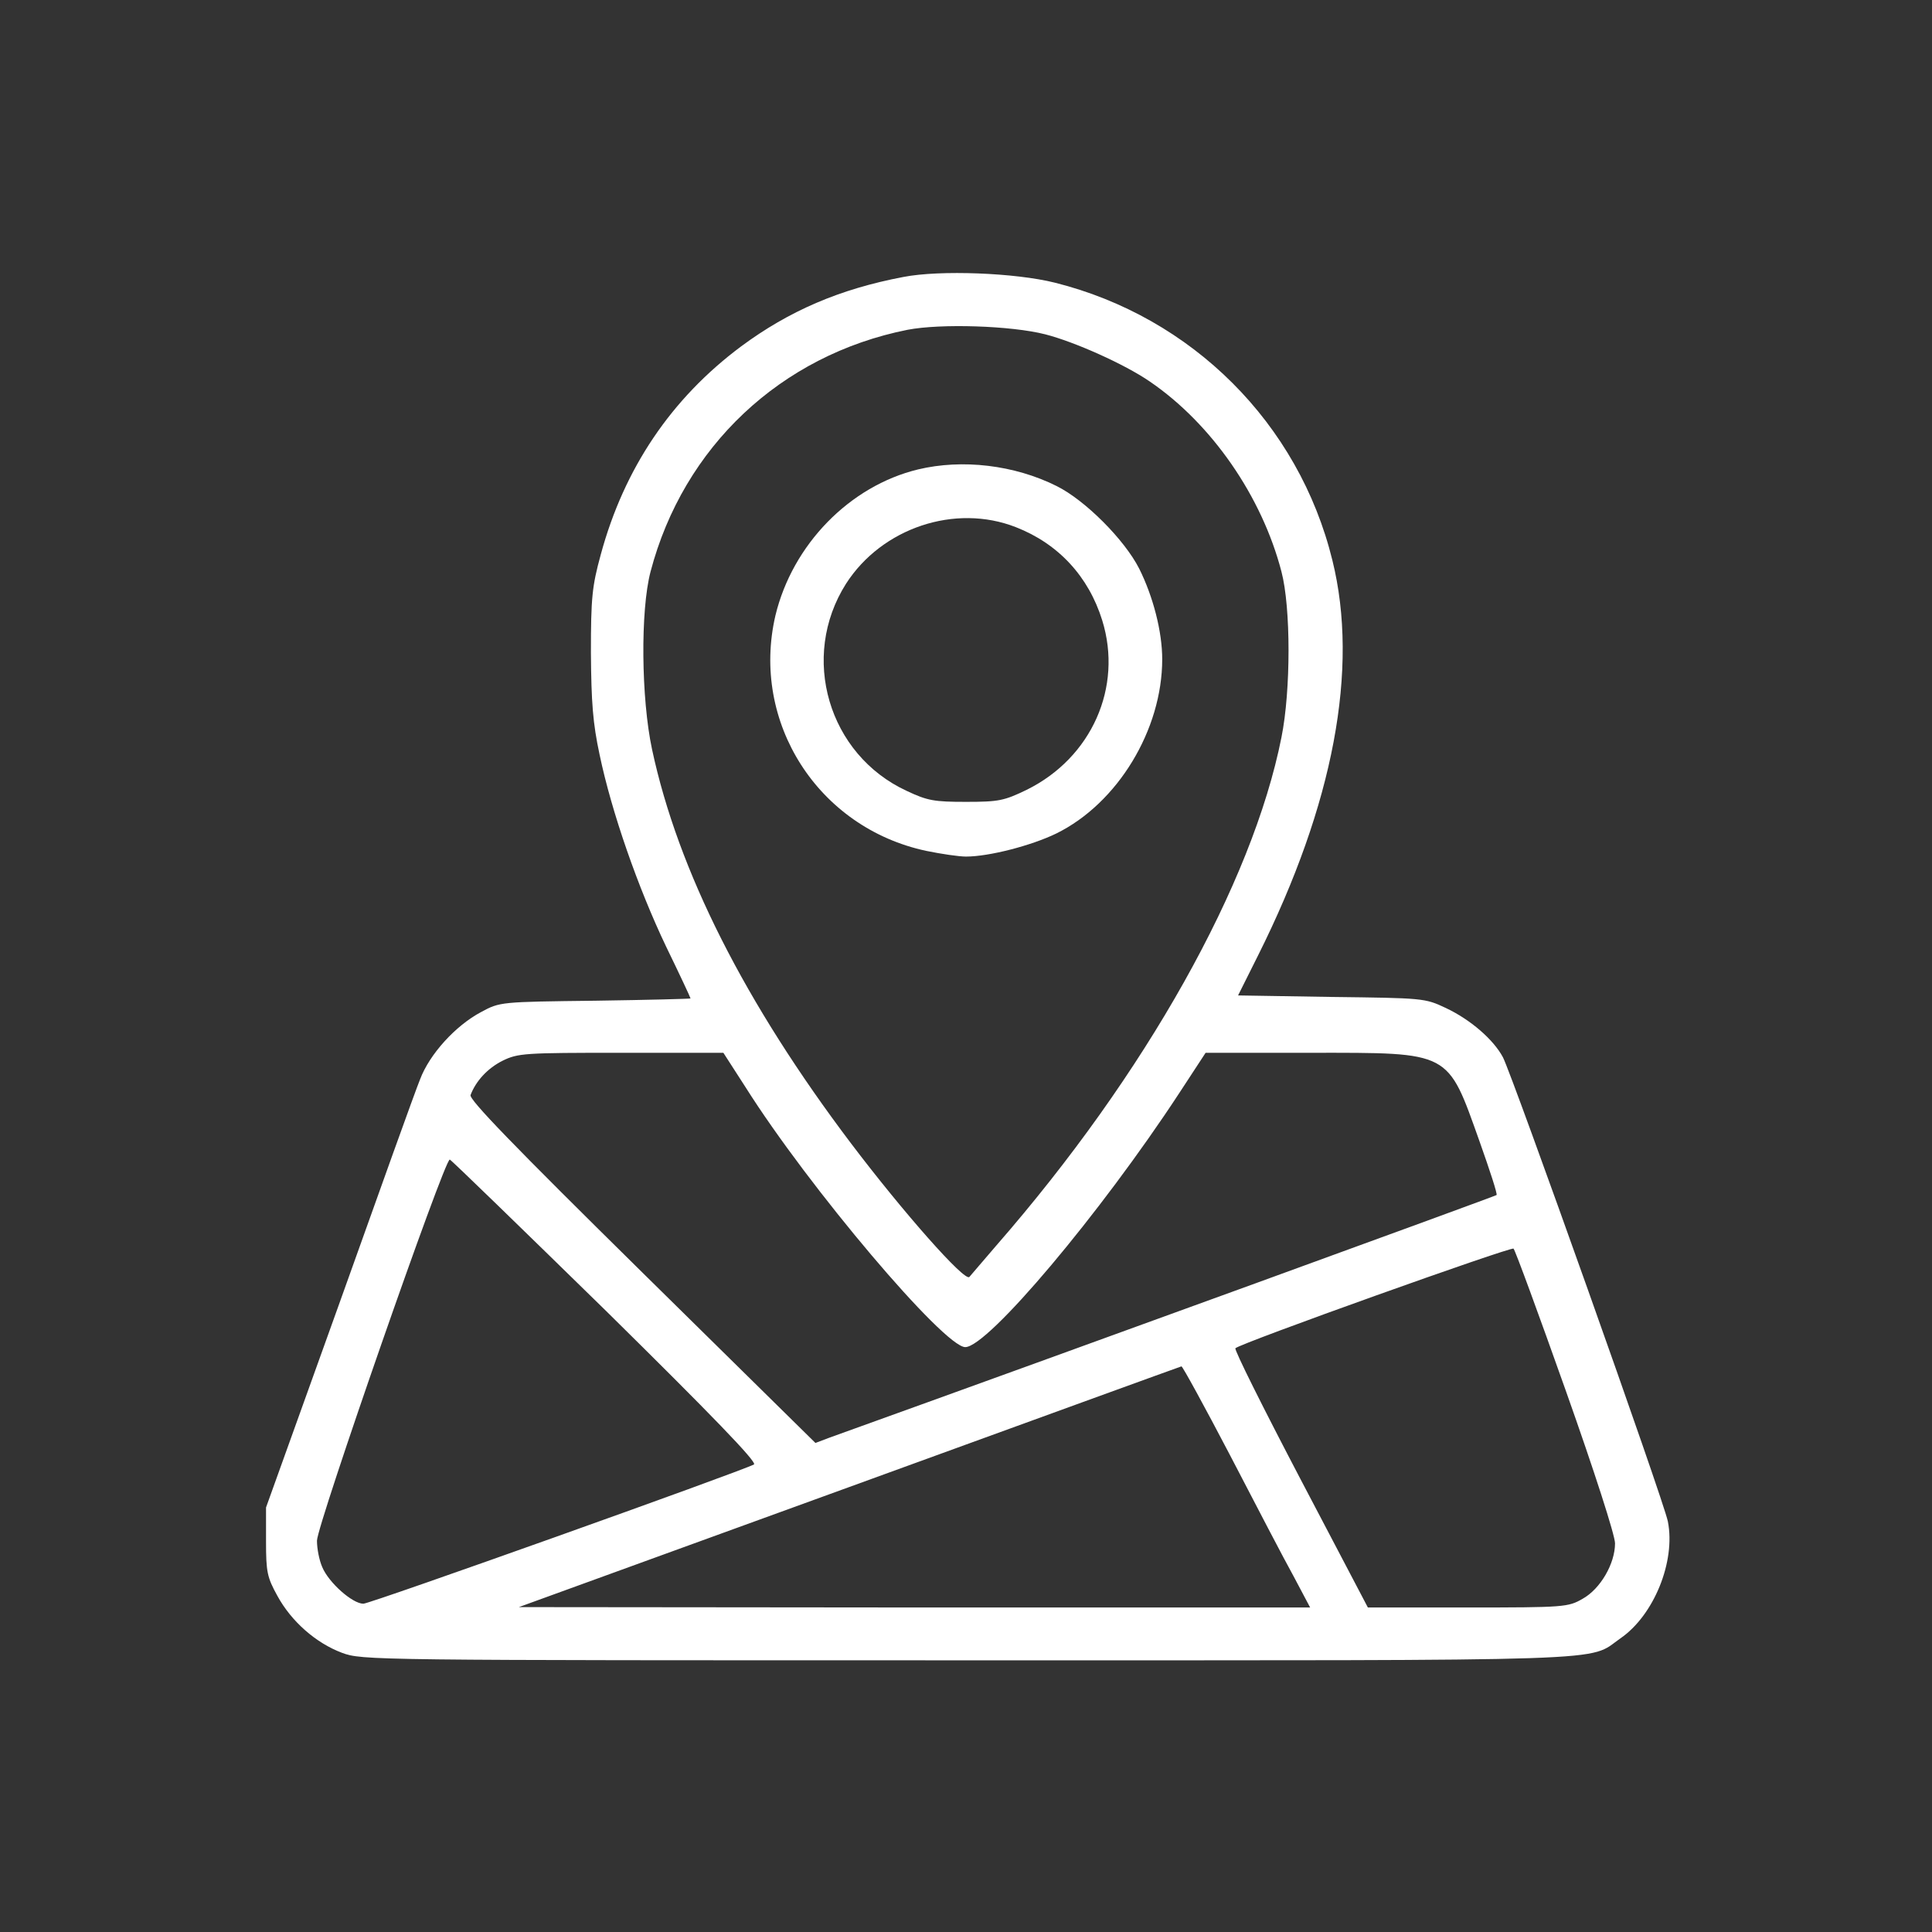
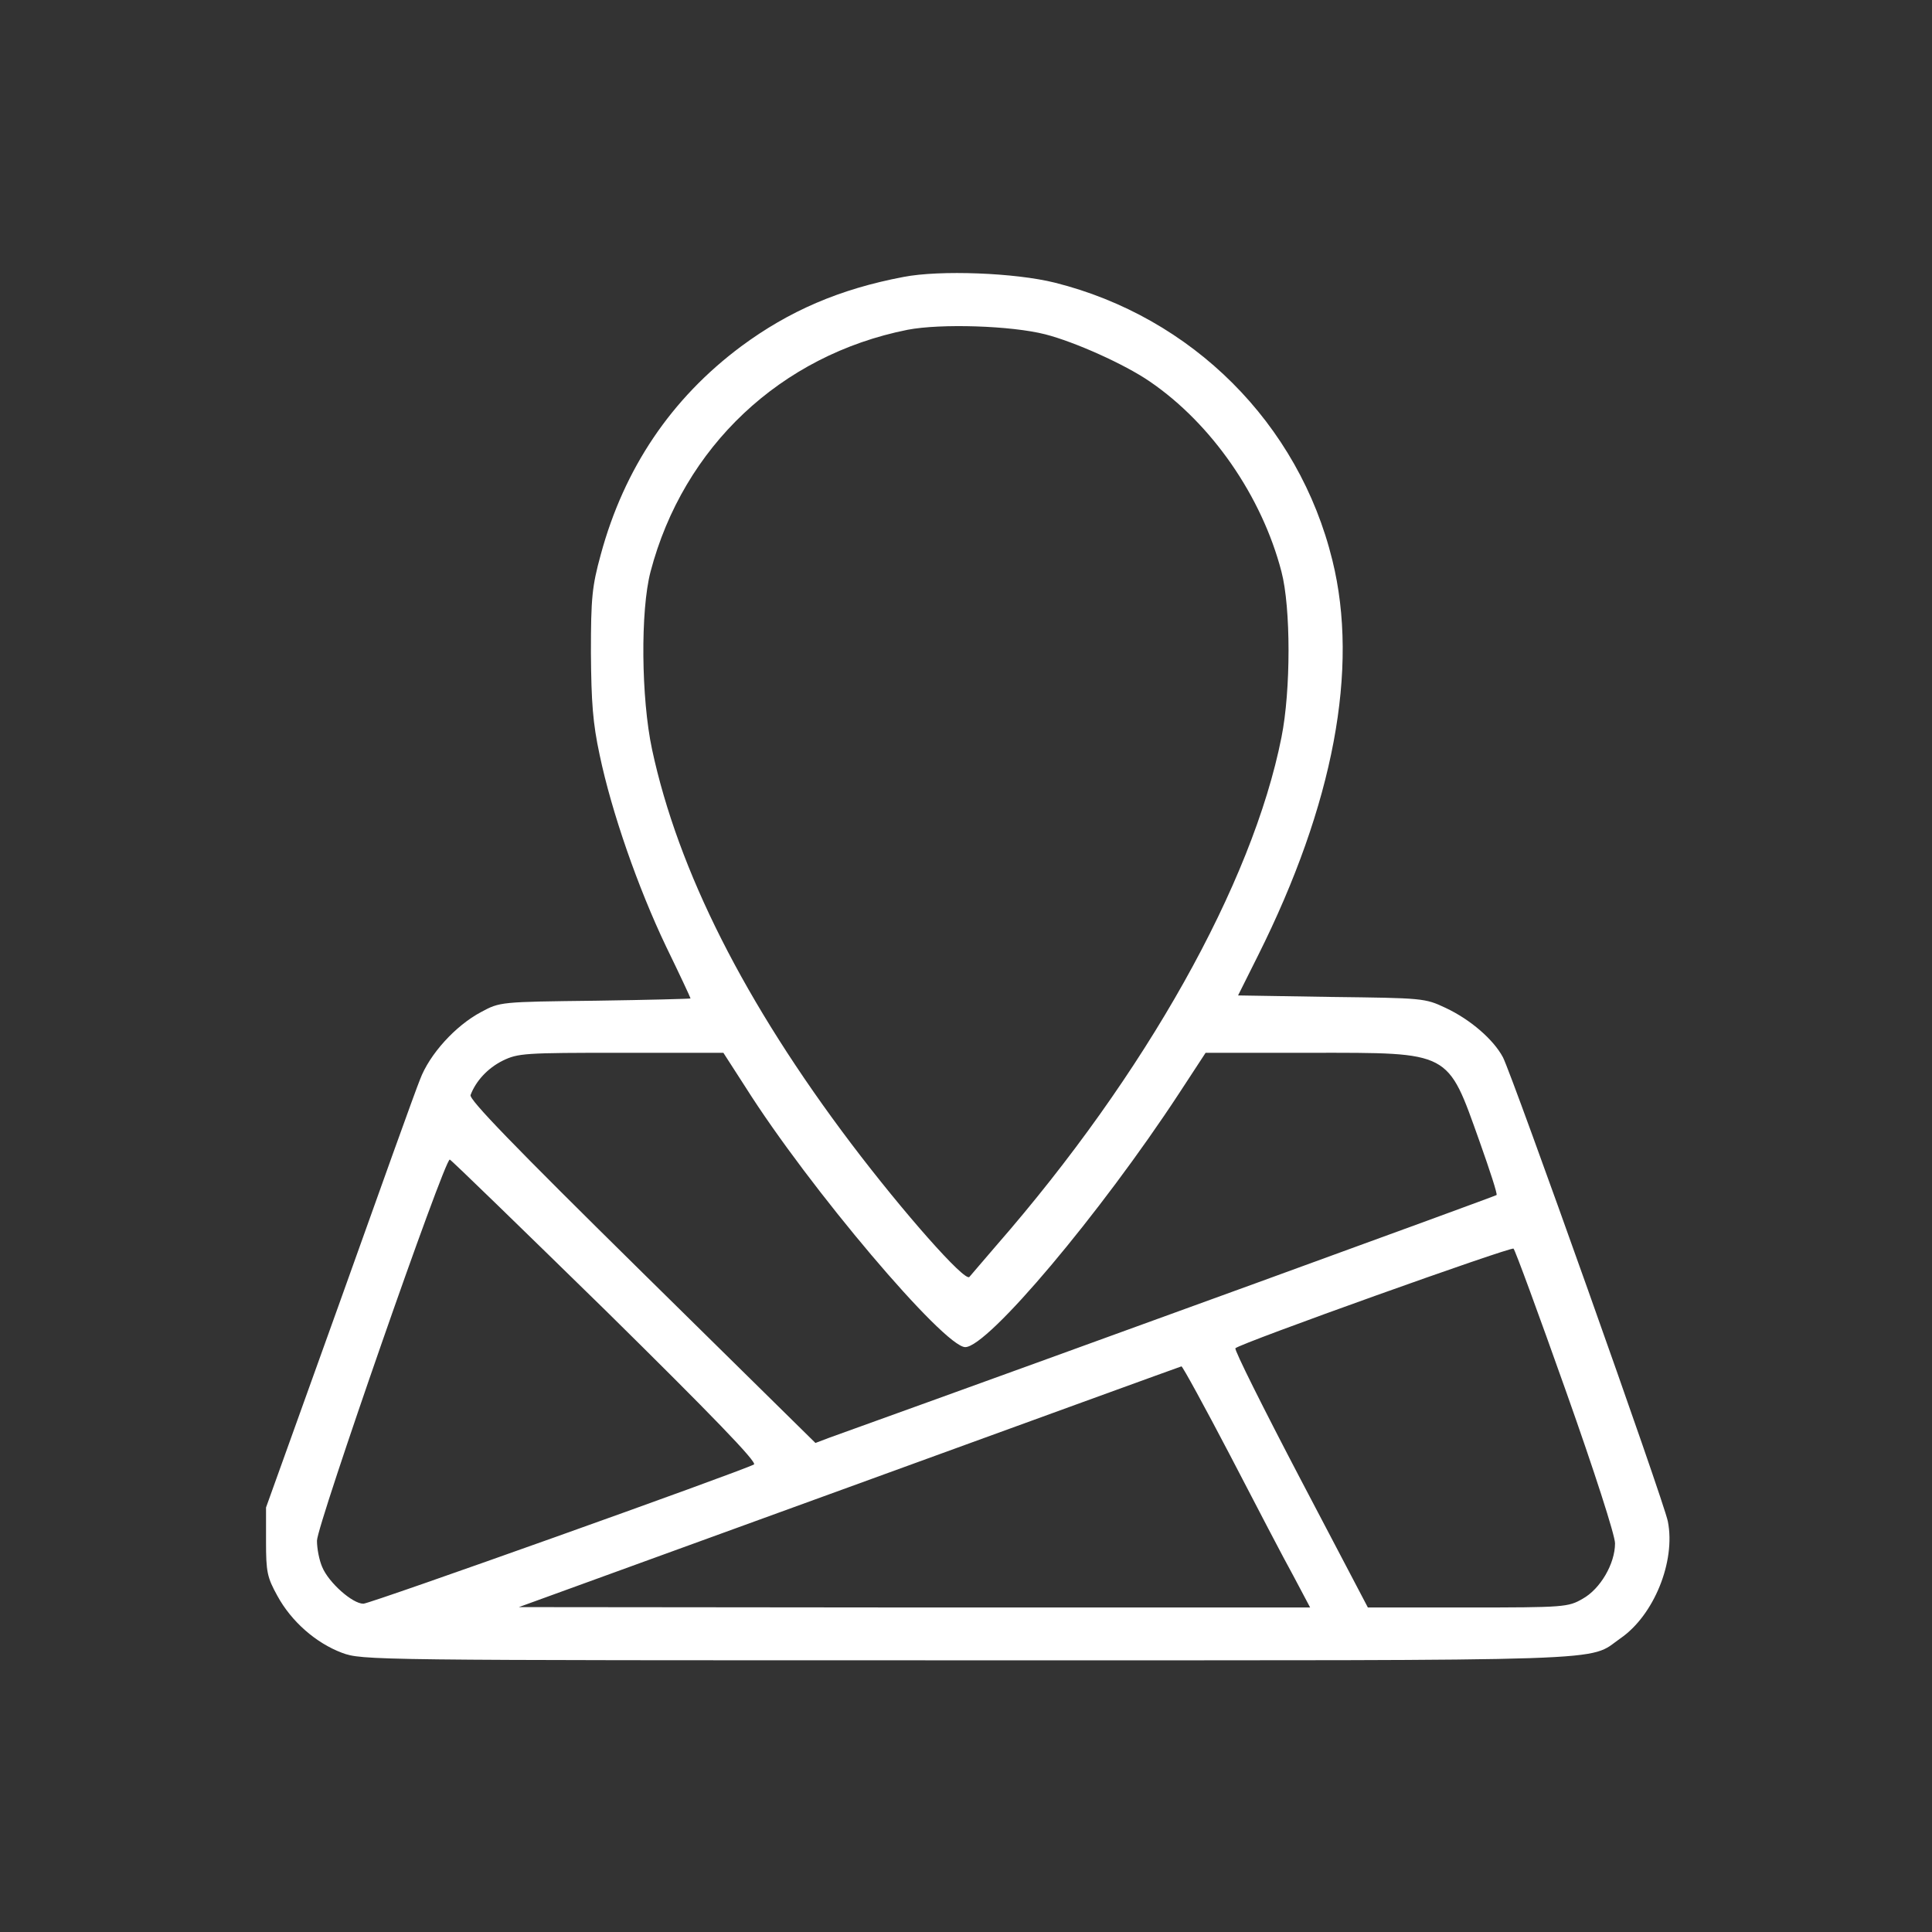
<svg xmlns="http://www.w3.org/2000/svg" version="1.0" width="512pt" height="512pt" viewBox="0 0 512 512" preserveAspectRatio="xMidYMid meet">
  <rect x="0" y="0" width="512" height="512" fill="#333333" stroke="none" />
  <g transform="translate(0,512) scale(0.1,-0.1)" fill="#fff" stroke="none">
    <path d="M2394 4386 c-169 -32 -303 -90 -430 -184 -185 -138 -310 -323 -372 -552 -23 -84 -26 -114 -26 -260 1 -132 5 -186 23 -270 32 -153 102 -353 176 -508 36 -74 65 -136 65 -138 0 -1 -114 -4 -252 -6 -252 -3 -253 -3 -303 -30 -68 -36 -137 -112 -162 -179 -12 -29 -108 -297 -214 -594 l-194 -540 0 -90 c0 -81 3 -95 30 -144 37 -68 102 -125 171 -151 54 -20 70 -20 1658 -20 1756 0 1641 -4 1730 58 89 61 147 204 126 310 -10 53 -411 1179 -437 1230 -25 47 -86 100 -152 131 -55 26 -60 26 -303 29 l-247 4 53 106 c200 400 268 760 197 1047 -89 363 -372 645 -736 736 -104 26 -304 34 -401 15z m376 -152 c78 -20 210 -79 277 -125 164 -112 297 -304 349 -504 25 -95 25 -315 0 -439 -77 -388 -360 -893 -755 -1346 -35 -41 -68 -79 -72 -84 -12 -14 -176 172 -313 353 -282 373 -459 723 -528 1045 -29 136 -31 368 -4 471 87 331 345 574 681 641 88 17 275 11 365 -12z m-795 -1994 c169 -268 527 -690 583 -690 60 0 358 354 567 673 l70 107 280 0 c372 0 360 6 446 -235 27 -76 48 -140 45 -142 -3 -3 -1115 -408 -1768 -643 l-37 -14 -460 453 c-343 338 -458 457 -454 469 14 37 45 71 85 91 41 20 58 21 314 21 l271 0 58 -90z m-369 -594 c279 -275 402 -402 392 -407 -36 -19 -1017 -369 -1035 -369 -29 0 -92 56 -109 97 -8 18 -14 49 -14 70 0 41 339 1015 352 1010 4 -1 190 -182 414 -401z m2543 -210 c77 -217 131 -385 131 -406 0 -54 -39 -121 -86 -147 -38 -22 -48 -23 -304 -23 l-265 0 -179 341 c-98 187 -176 343 -172 346 12 13 731 270 737 264 4 -3 66 -172 138 -375z m-889 -173 c68 -131 143 -275 168 -320 l44 -83 -1049 0 -1048 1 875 318 c481 175 877 319 881 320 3 0 61 -106 129 -236z" />
-     <path d="M2433 3876 c-182 -44 -333 -200 -378 -387 -66 -283 113 -563 400 -624 39 -8 86 -15 105 -15 61 0 173 29 239 61 163 80 281 275 281 462 0 73 -24 166 -61 240 -39 77 -144 182 -219 219 -112 56 -250 72 -367 44z m259 -153 c113 -44 193 -131 229 -247 55 -177 -28 -364 -200 -449 -60 -29 -74 -32 -161 -32 -84 0 -102 3 -157 29 -208 96 -284 355 -161 549 95 148 289 213 450 150z" />
  </g>
</svg>